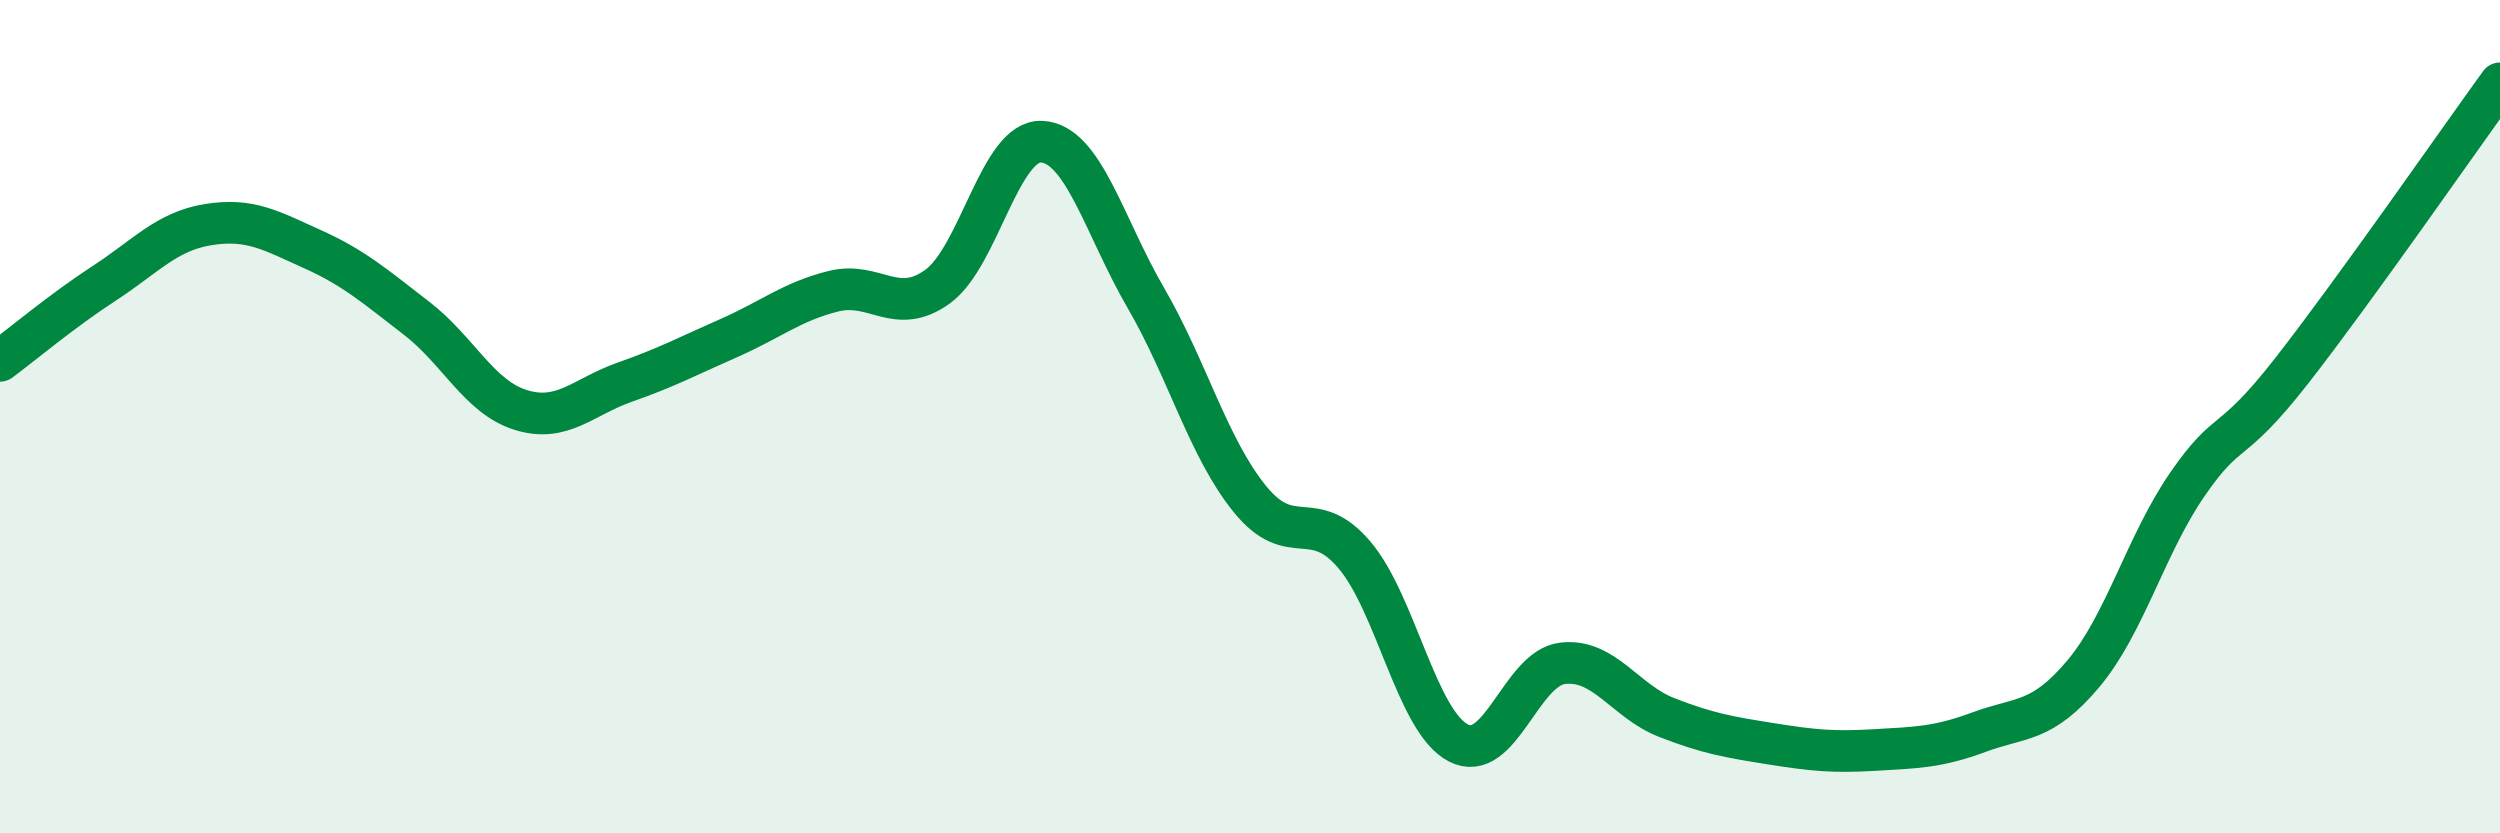
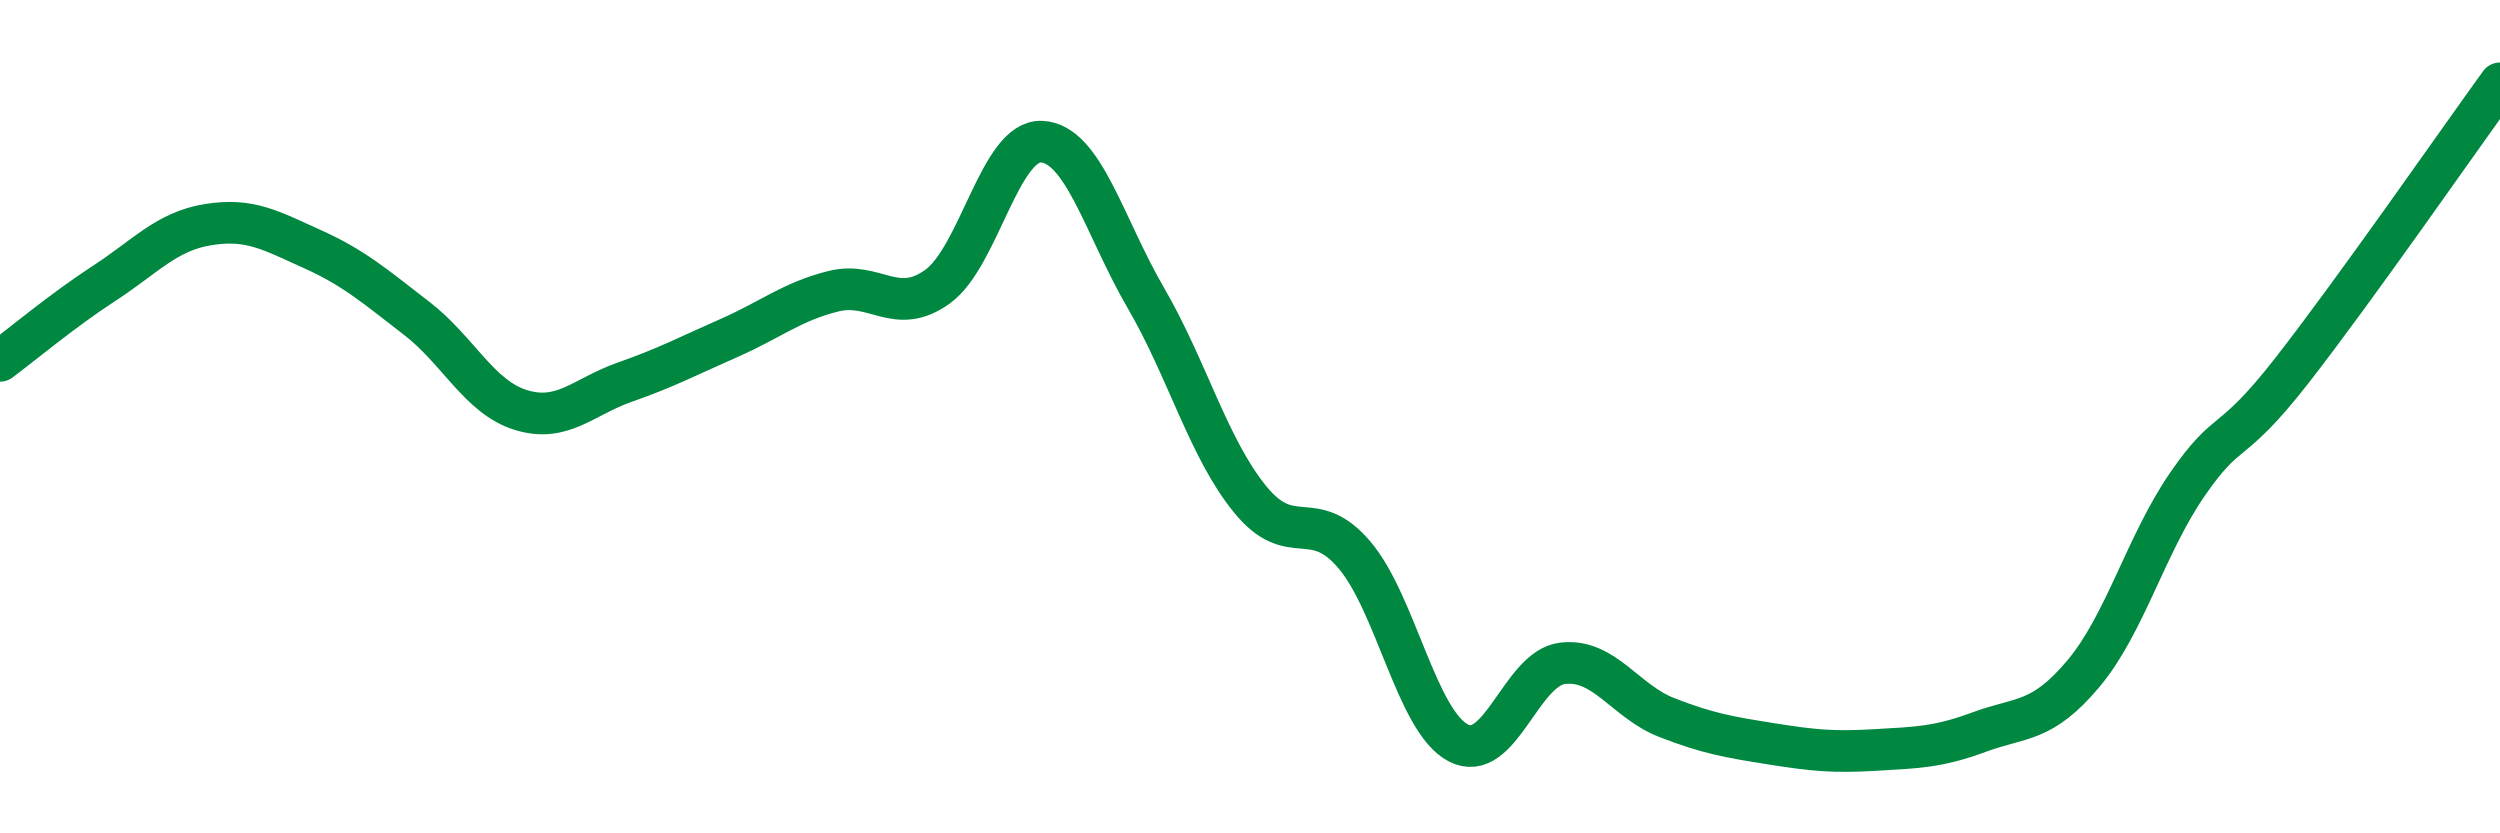
<svg xmlns="http://www.w3.org/2000/svg" width="60" height="20" viewBox="0 0 60 20">
-   <path d="M 0,8.66 C 0.5,8.29 1.5,7.45 2.5,6.8 C 3.5,6.15 4,5.55 5,5.39 C 6,5.23 6.5,5.53 7.5,5.98 C 8.5,6.43 9,6.87 10,7.64 C 11,8.41 11.5,9.53 12.5,9.84 C 13.5,10.15 14,9.52 15,9.17 C 16,8.82 16.5,8.55 17.5,8.11 C 18.5,7.67 19,7.24 20,6.99 C 21,6.74 21.5,7.6 22.5,6.88 C 23.5,6.16 24,3.35 25,3.4 C 26,3.45 26.5,5.43 27.5,7.15 C 28.5,8.87 29,10.75 30,11.98 C 31,13.21 31.5,12.14 32.5,13.31 C 33.5,14.48 34,17.31 35,17.83 C 36,18.35 36.5,16.04 37.5,15.92 C 38.5,15.8 39,16.83 40,17.22 C 41,17.61 41.5,17.69 42.5,17.85 C 43.5,18.01 44,18.06 45,18 C 46,17.94 46.5,17.94 47.5,17.57 C 48.5,17.2 49,17.36 50,16.17 C 51,14.98 51.5,13.07 52.5,11.62 C 53.5,10.17 53.5,10.82 55,8.9 C 56.5,6.98 59,3.38 60,2L60 20L0 20Z" fill="#008740" opacity="0.1" stroke-linecap="round" stroke-linejoin="round" />
  <path d="M 0,8.66 C 0.5,8.29 1.5,7.45 2.5,6.8 C 3.5,6.15 4,5.55 5,5.39 C 6,5.23 6.5,5.53 7.5,5.98 C 8.5,6.43 9,6.87 10,7.64 C 11,8.41 11.5,9.53 12.5,9.84 C 13.5,10.15 14,9.52 15,9.17 C 16,8.82 16.5,8.55 17.5,8.11 C 18.5,7.67 19,7.24 20,6.99 C 21,6.74 21.5,7.6 22.5,6.88 C 23.5,6.16 24,3.35 25,3.4 C 26,3.45 26.5,5.43 27.5,7.15 C 28.5,8.87 29,10.75 30,11.98 C 31,13.21 31.5,12.14 32.5,13.31 C 33.5,14.48 34,17.31 35,17.83 C 36,18.35 36.5,16.04 37.5,15.92 C 38.5,15.8 39,16.83 40,17.22 C 41,17.61 41.5,17.69 42.5,17.85 C 43.5,18.01 44,18.06 45,18 C 46,17.94 46.5,17.94 47.5,17.57 C 48.5,17.2 49,17.36 50,16.17 C 51,14.98 51.5,13.07 52.5,11.62 C 53.5,10.17 53.5,10.82 55,8.9 C 56.5,6.98 59,3.38 60,2" stroke="#008740" stroke-width="1" fill="none" stroke-linecap="round" stroke-linejoin="round" />
</svg>